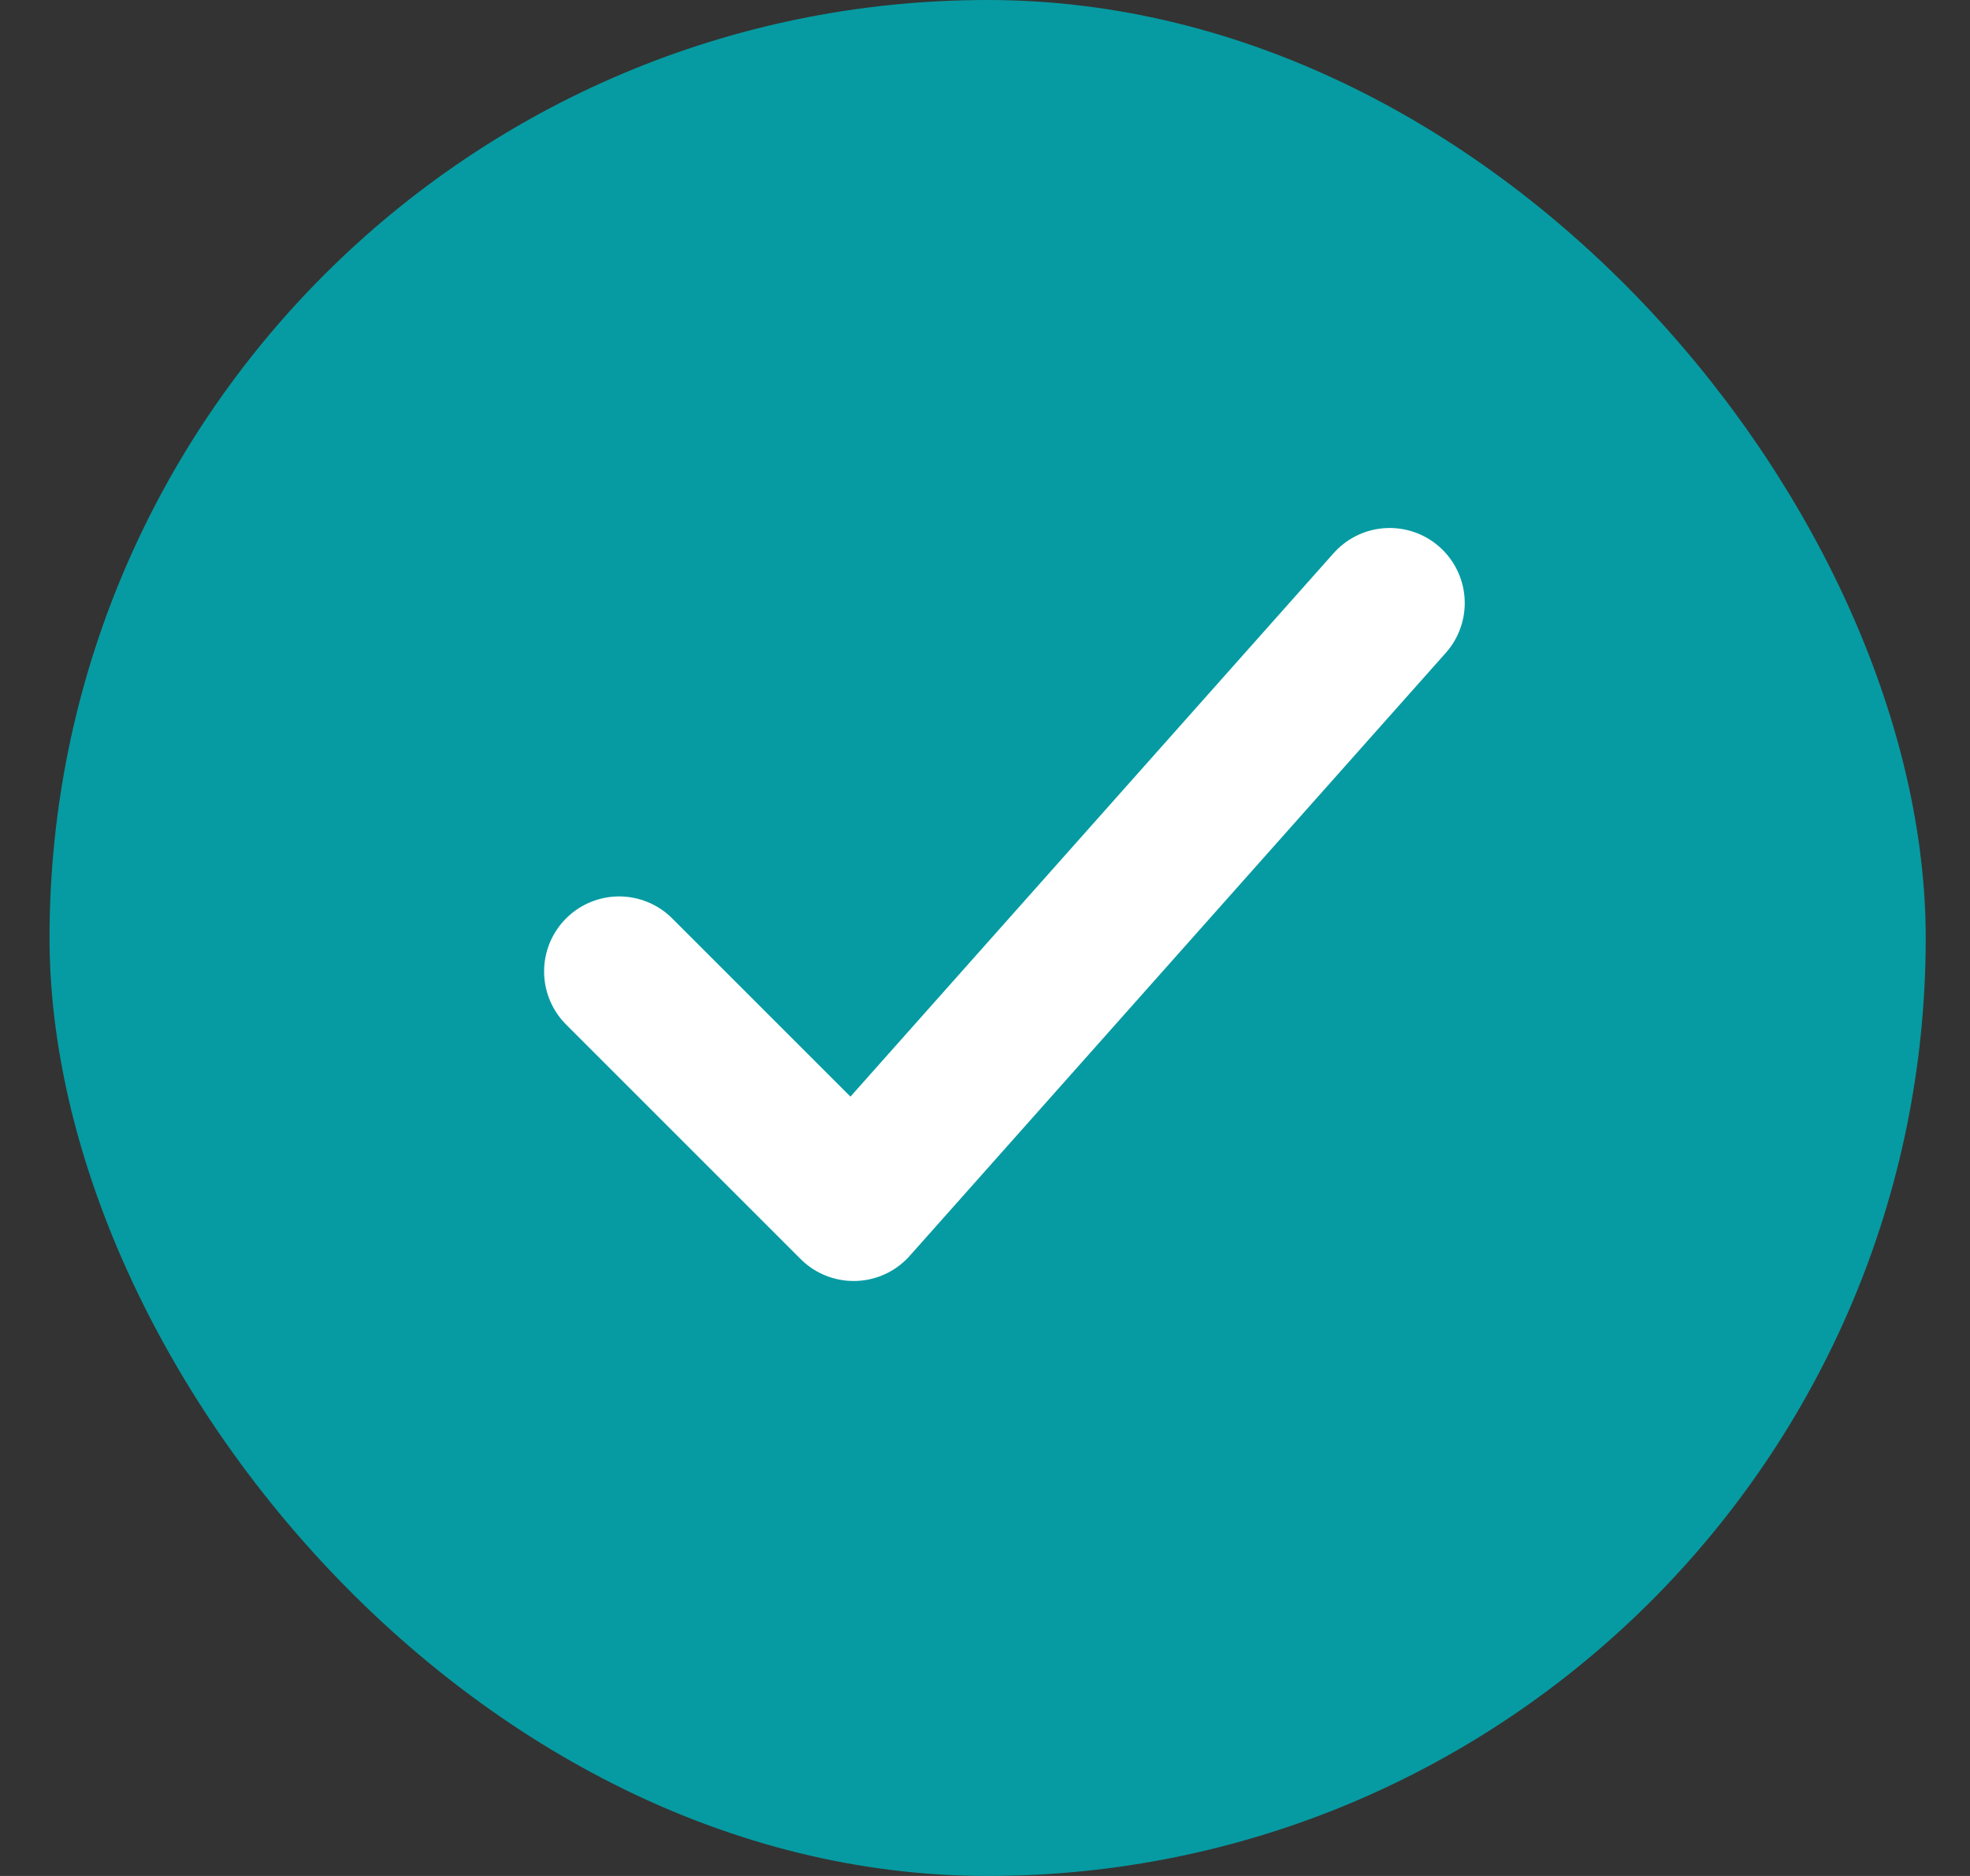
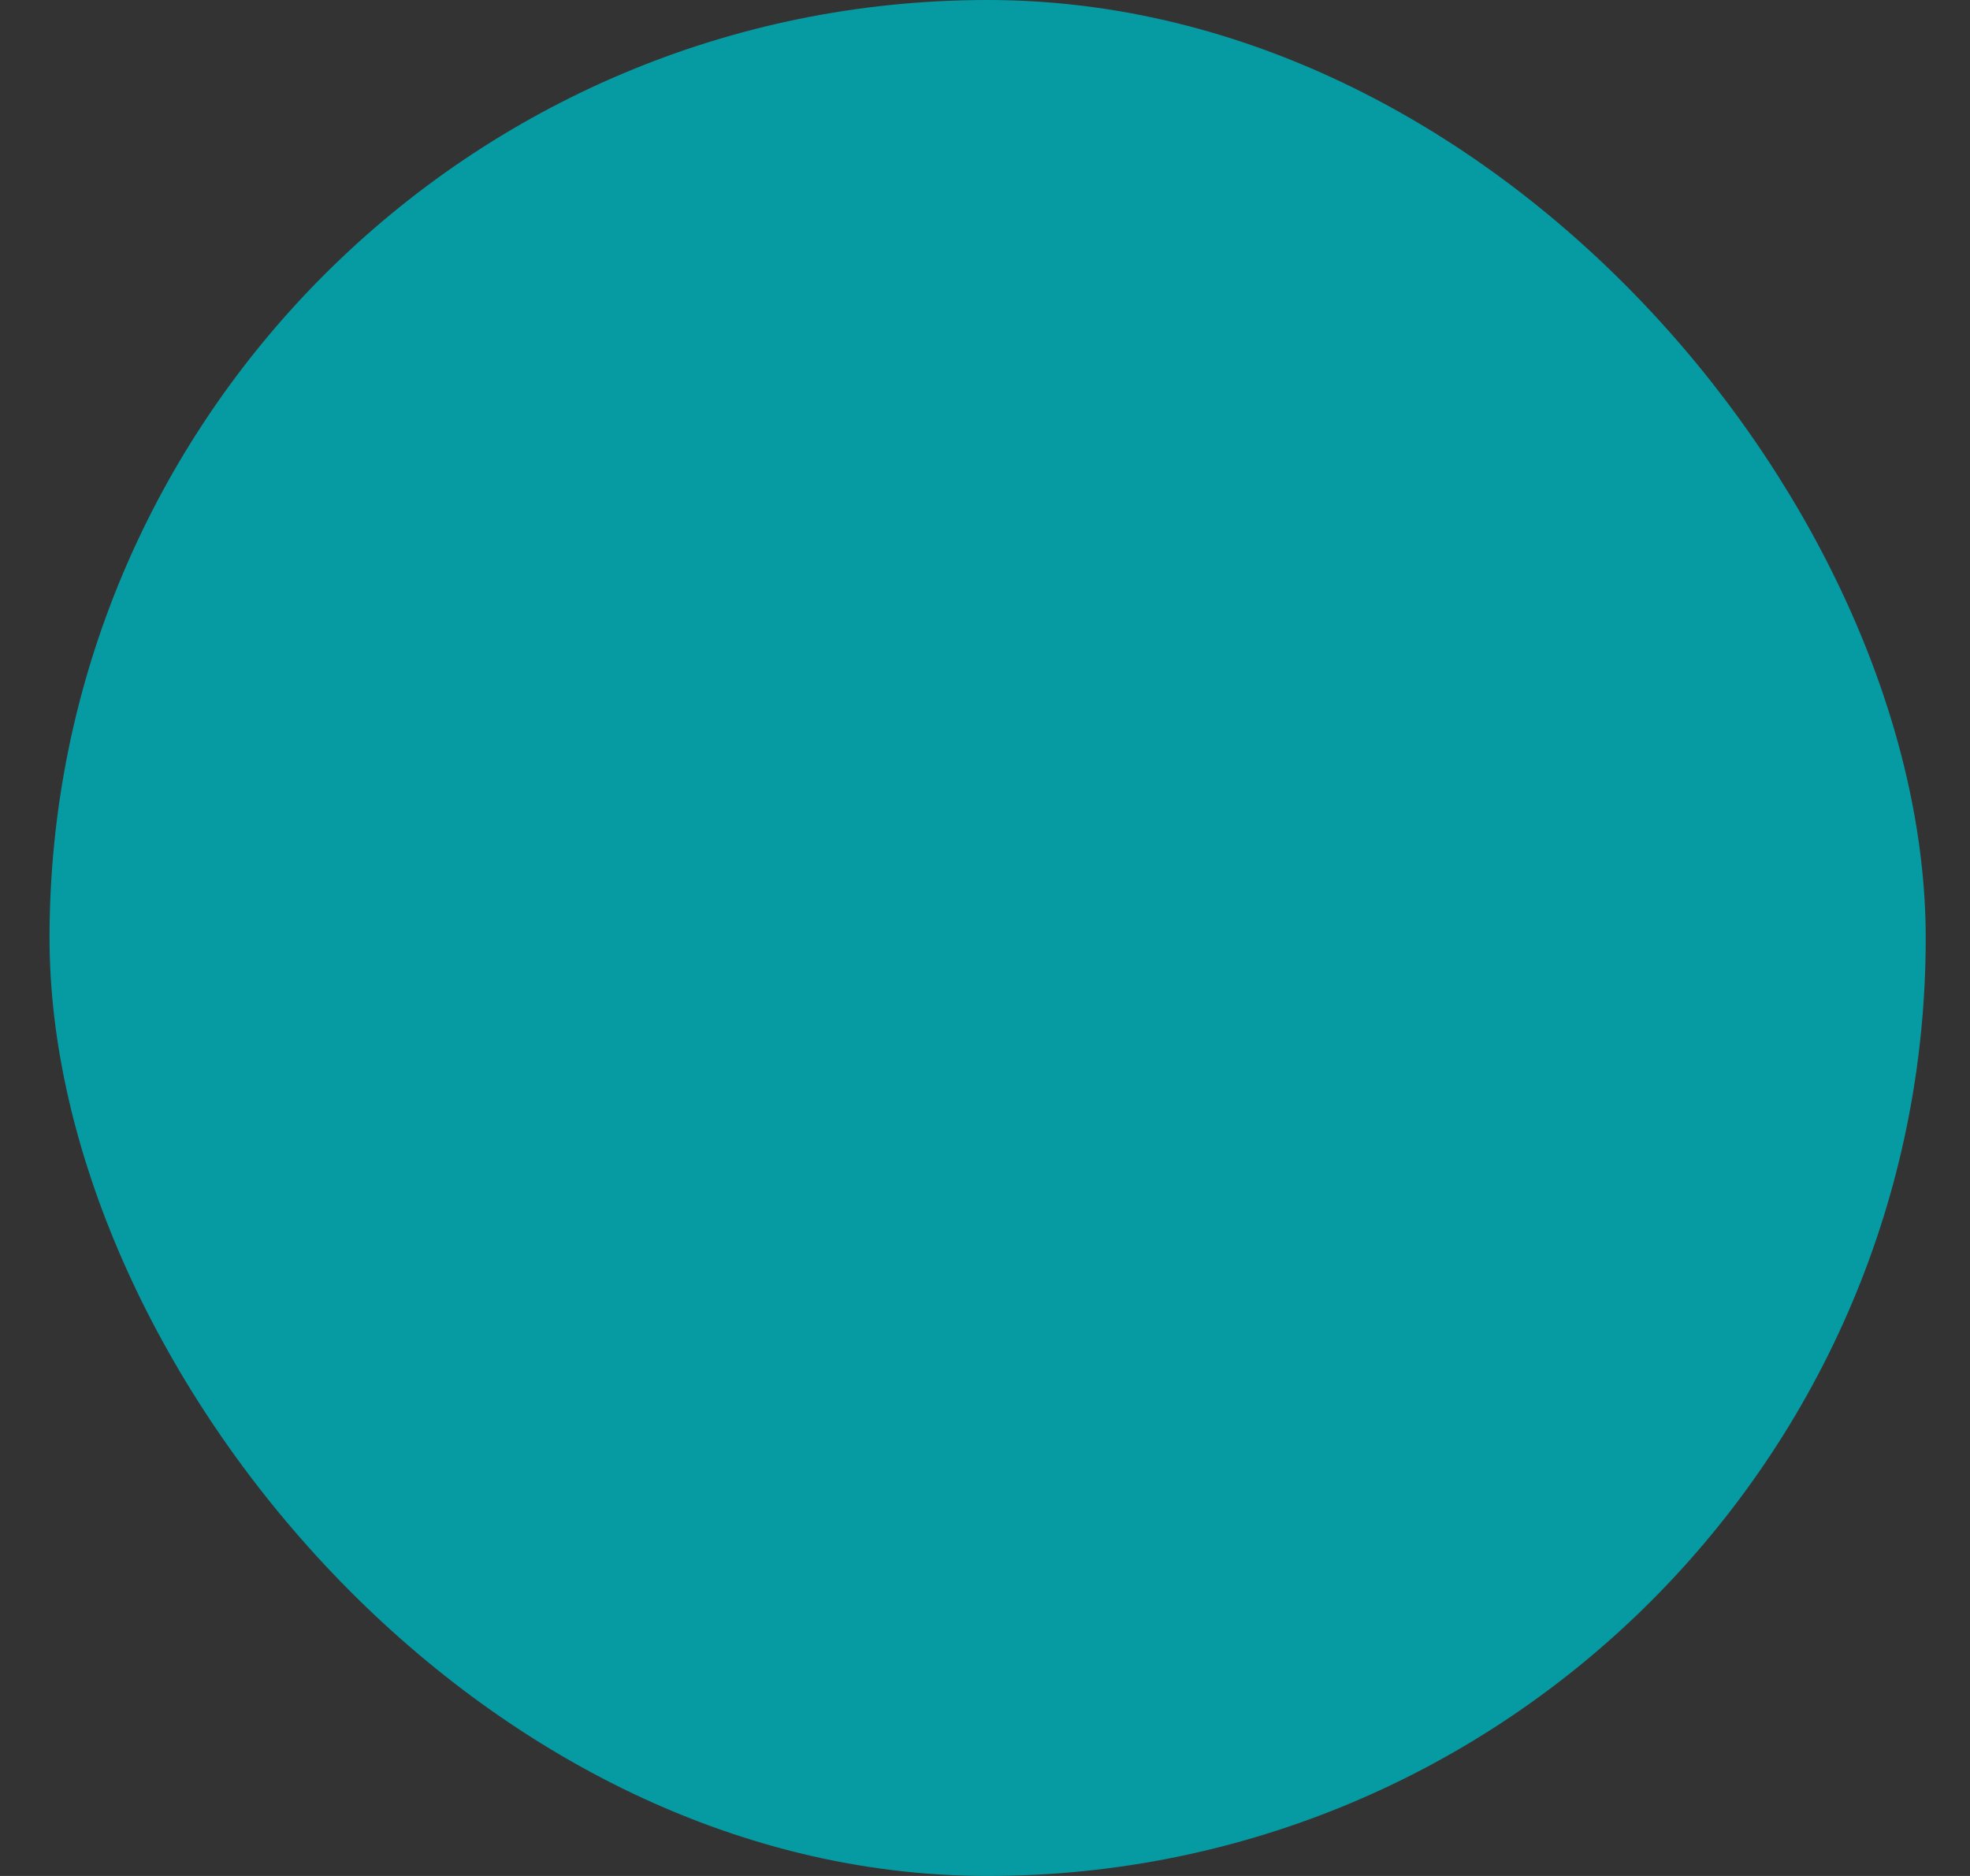
<svg xmlns="http://www.w3.org/2000/svg" width="21" height="20" viewBox="0 0 21 20" fill="none">
  <rect x="0" y="0" width="21" height="20" fill="#333333" stroke="none" />
  <rect x="0.528" width="20" height="20" rx="10" fill="#069BA2" />
-   <path d="M6.6 10.357L9.1 12.857L14.814 6.429" stroke="white" stroke-width="1.6" stroke-linecap="round" stroke-linejoin="round" />
</svg>